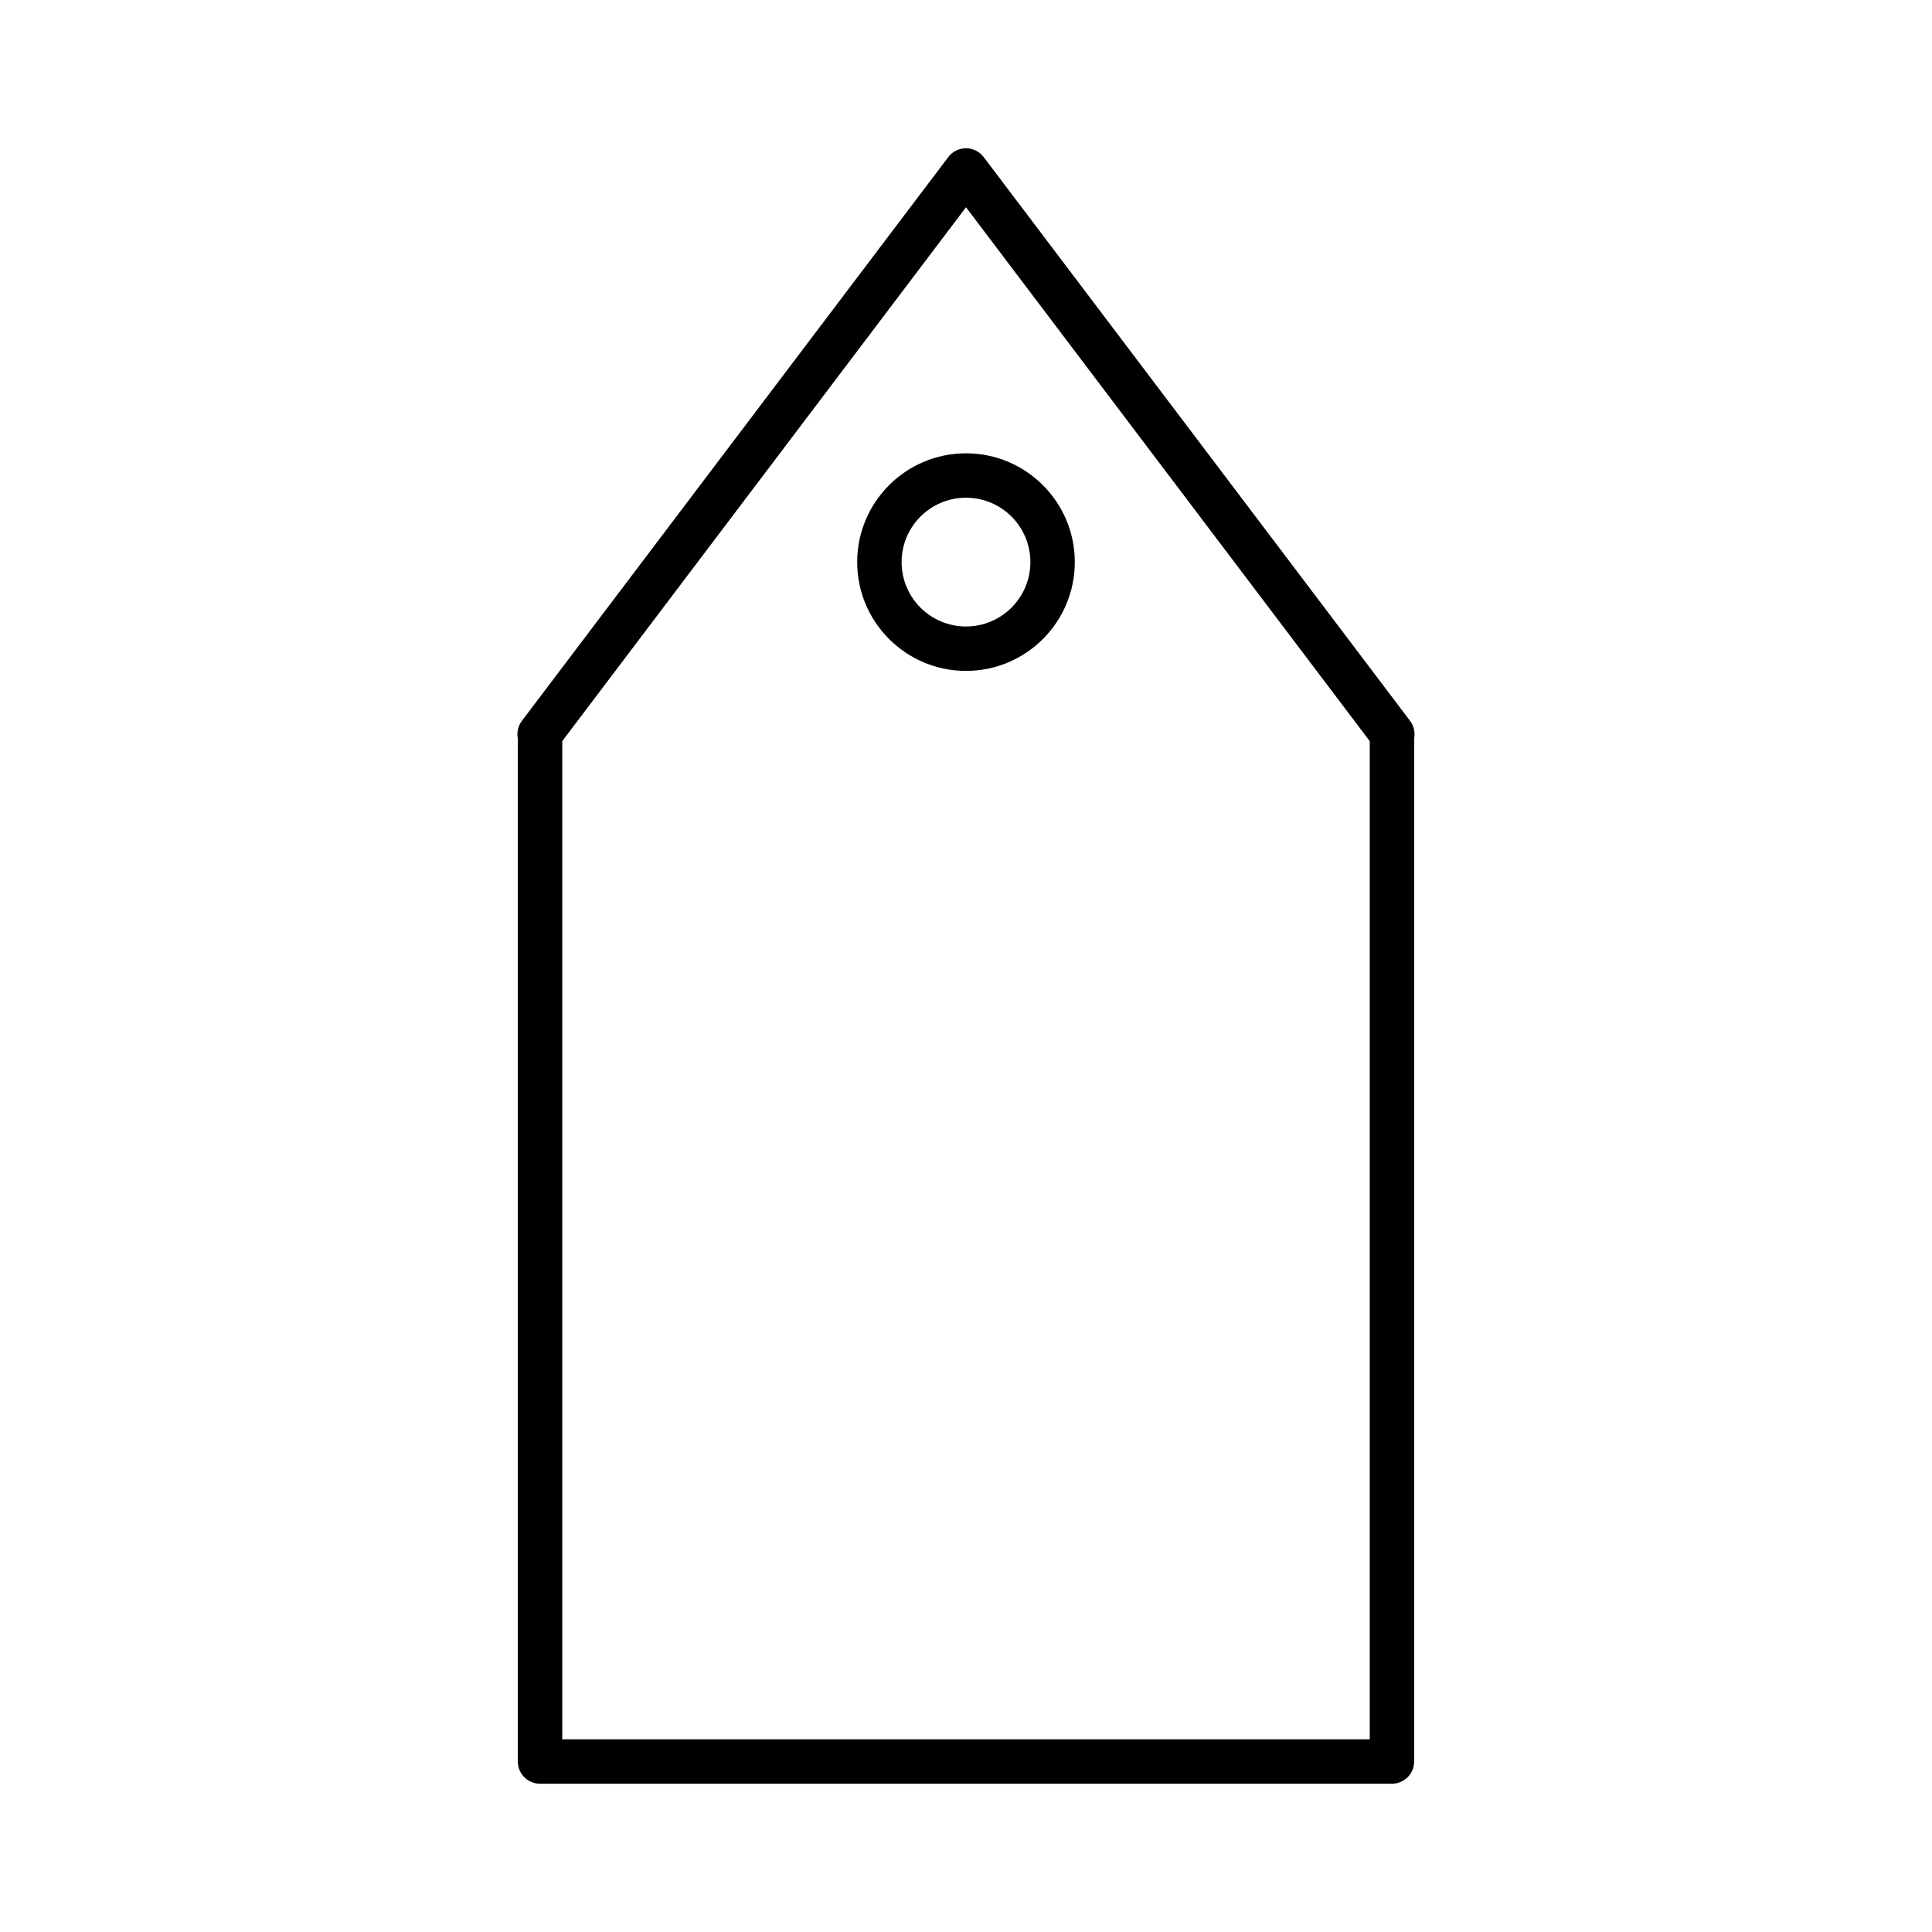
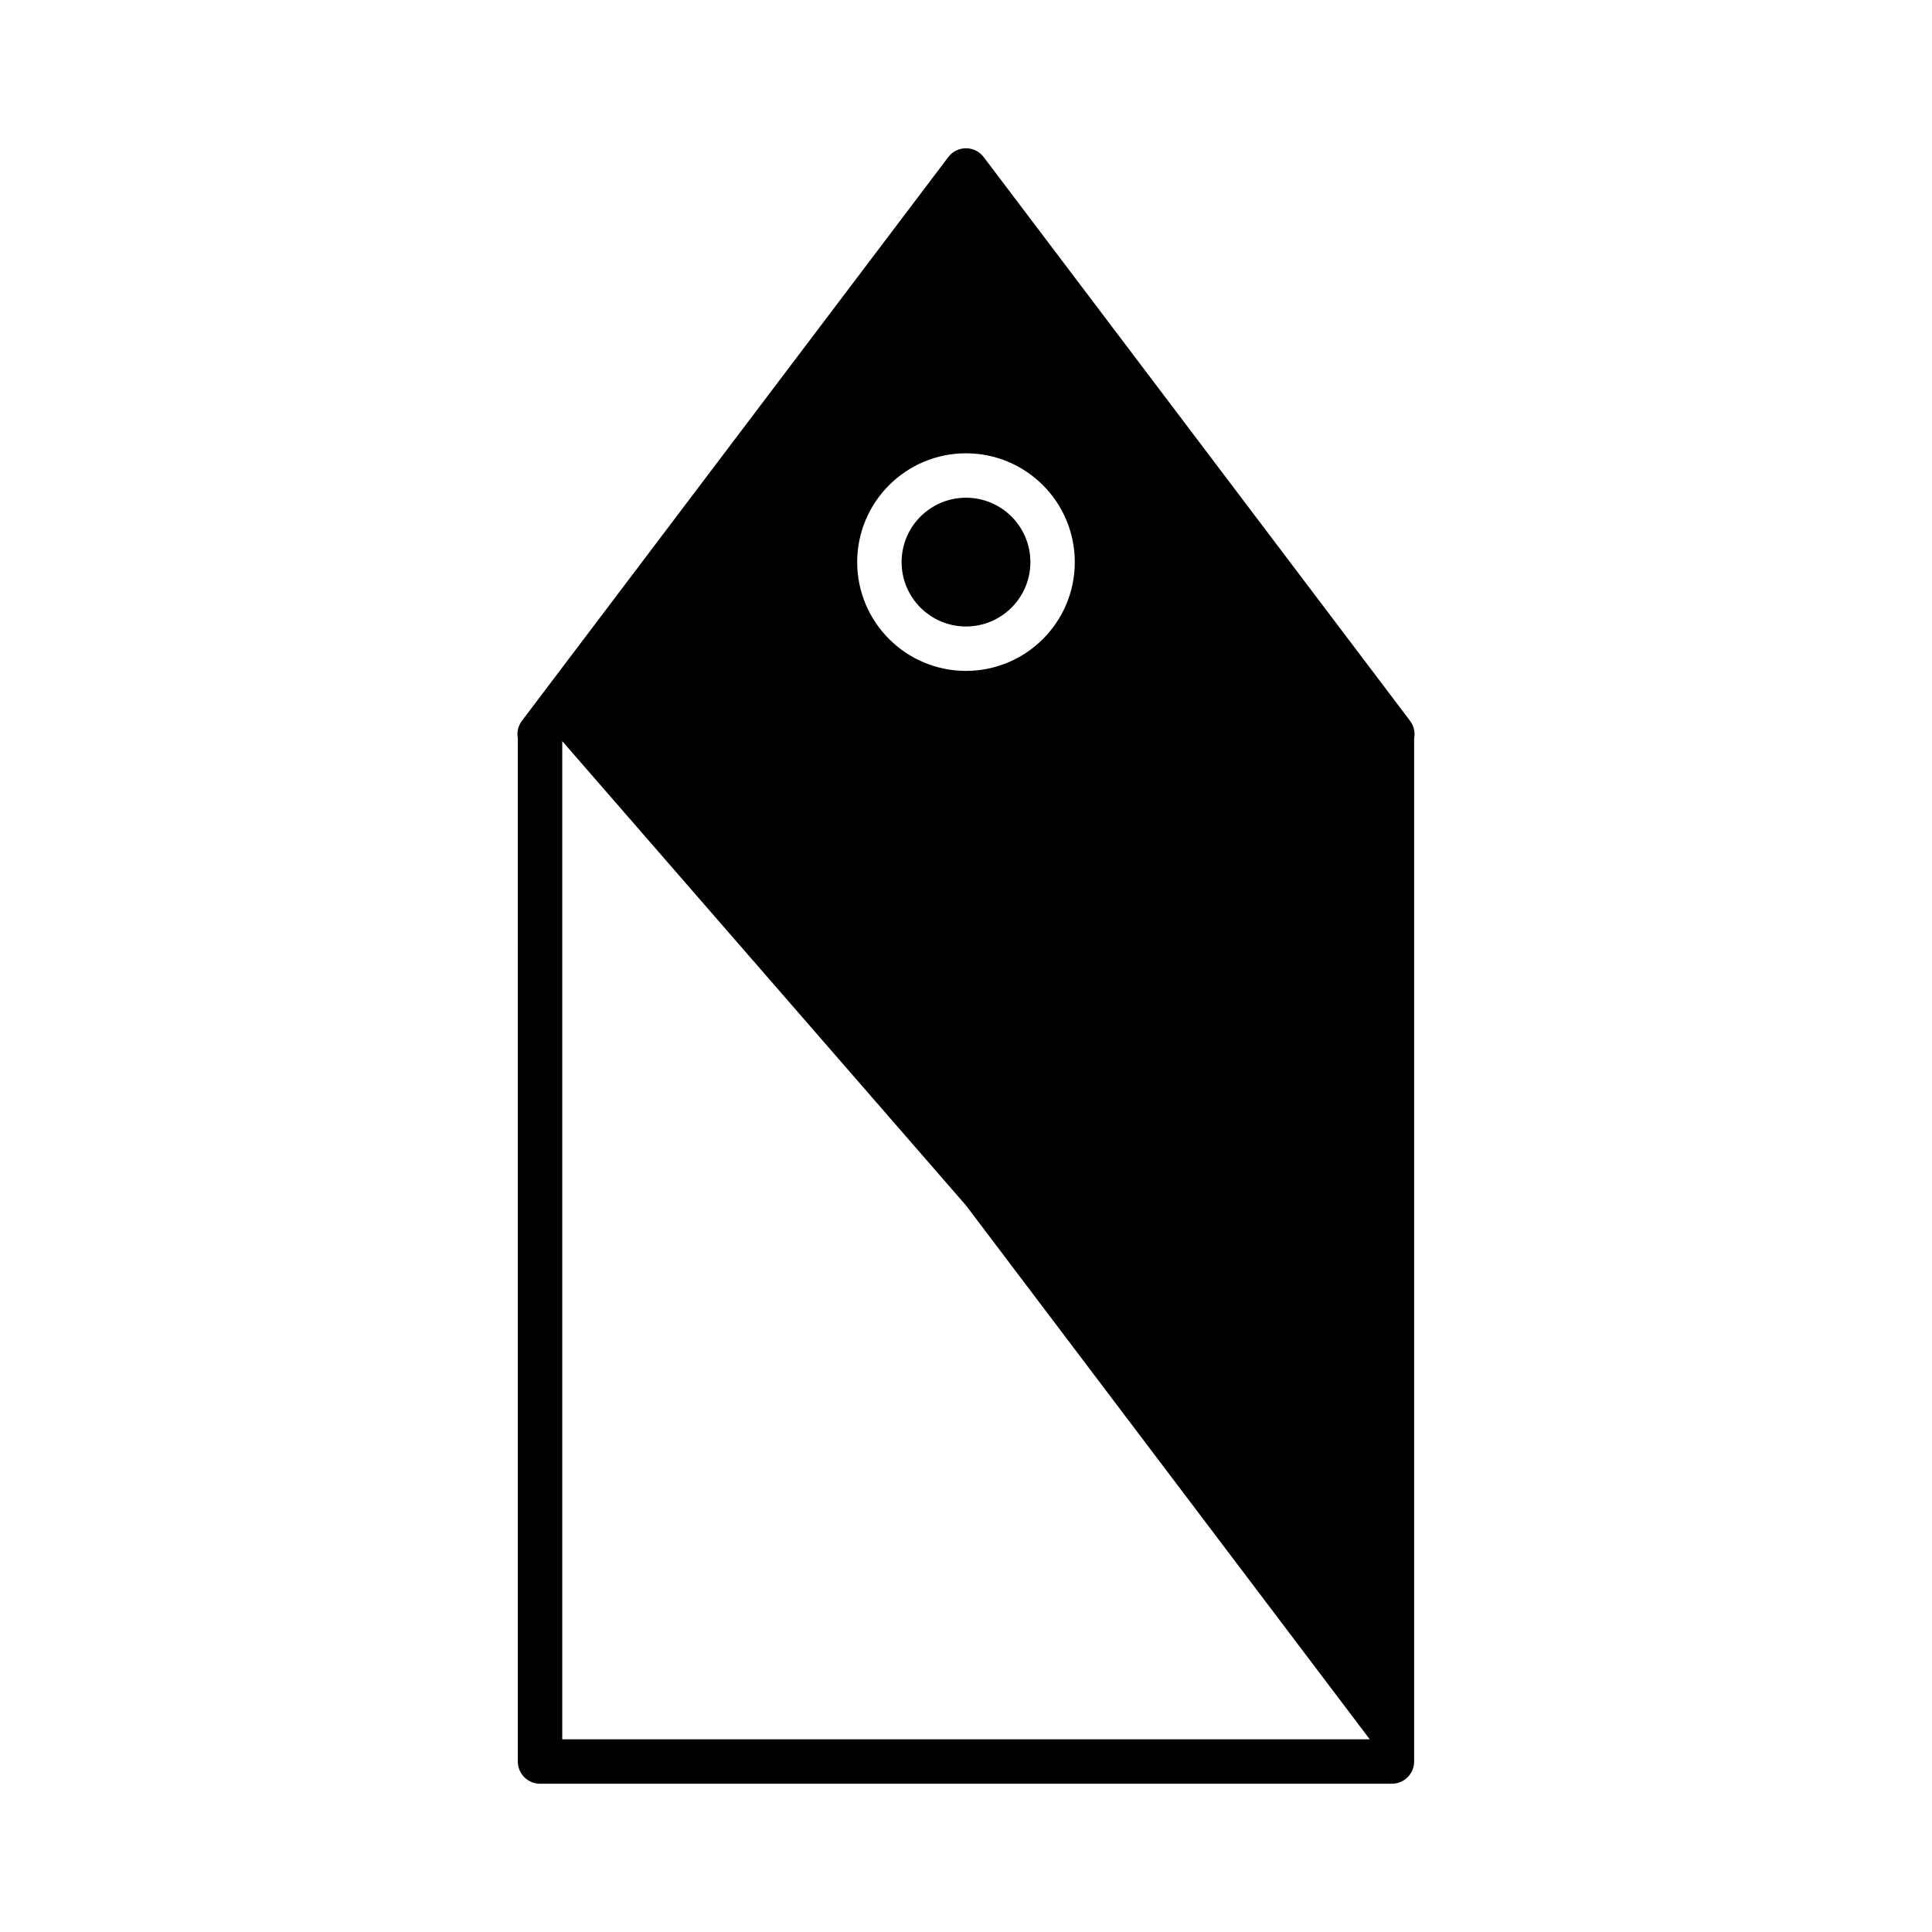
<svg xmlns="http://www.w3.org/2000/svg" fill="#000000" width="800px" height="800px" version="1.1" viewBox="144 144 512 512">
-   <path d="m281.23 339.7c-0.316-1.613 0.059-3.32 1.082-4.672l112.99-149.4c1.113-1.473 2.852-2.336 4.695-2.336s3.582 0.863 4.691 2.336l112.99 149.4c1.023 1.352 1.398 3.059 1.082 4.672v271.12c0 3.25-2.637 5.883-5.887 5.883h-225.76c-3.25 0-5.887-2.633-5.887-5.883zm11.77 0.707v264.53h214v-264.53l-107-141.48zm107-76.277c-15.914 0-28.836 12.918-28.836 28.832 0 15.914 12.922 28.832 28.836 28.832 15.91 0 28.832-12.918 28.832-28.832 0-15.914-12.922-28.832-28.832-28.832zm0 11.77c9.418 0 17.062 7.644 17.062 17.062 0 9.418-7.644 17.062-17.062 17.062s-17.066-7.644-17.066-17.062c0-9.418 7.648-17.062 17.066-17.062z" fill-rule="evenodd" />
+   <path d="m281.23 339.7c-0.316-1.613 0.059-3.32 1.082-4.672l112.99-149.4c1.113-1.473 2.852-2.336 4.695-2.336s3.582 0.863 4.691 2.336l112.99 149.4c1.023 1.352 1.398 3.059 1.082 4.672v271.12c0 3.25-2.637 5.883-5.887 5.883h-225.76c-3.25 0-5.887-2.633-5.887-5.883zm11.77 0.707v264.53h214l-107-141.48zm107-76.277c-15.914 0-28.836 12.918-28.836 28.832 0 15.914 12.922 28.832 28.836 28.832 15.91 0 28.832-12.918 28.832-28.832 0-15.914-12.922-28.832-28.832-28.832zm0 11.77c9.418 0 17.062 7.644 17.062 17.062 0 9.418-7.644 17.062-17.062 17.062s-17.066-7.644-17.066-17.062c0-9.418 7.648-17.062 17.066-17.062z" fill-rule="evenodd" />
</svg>